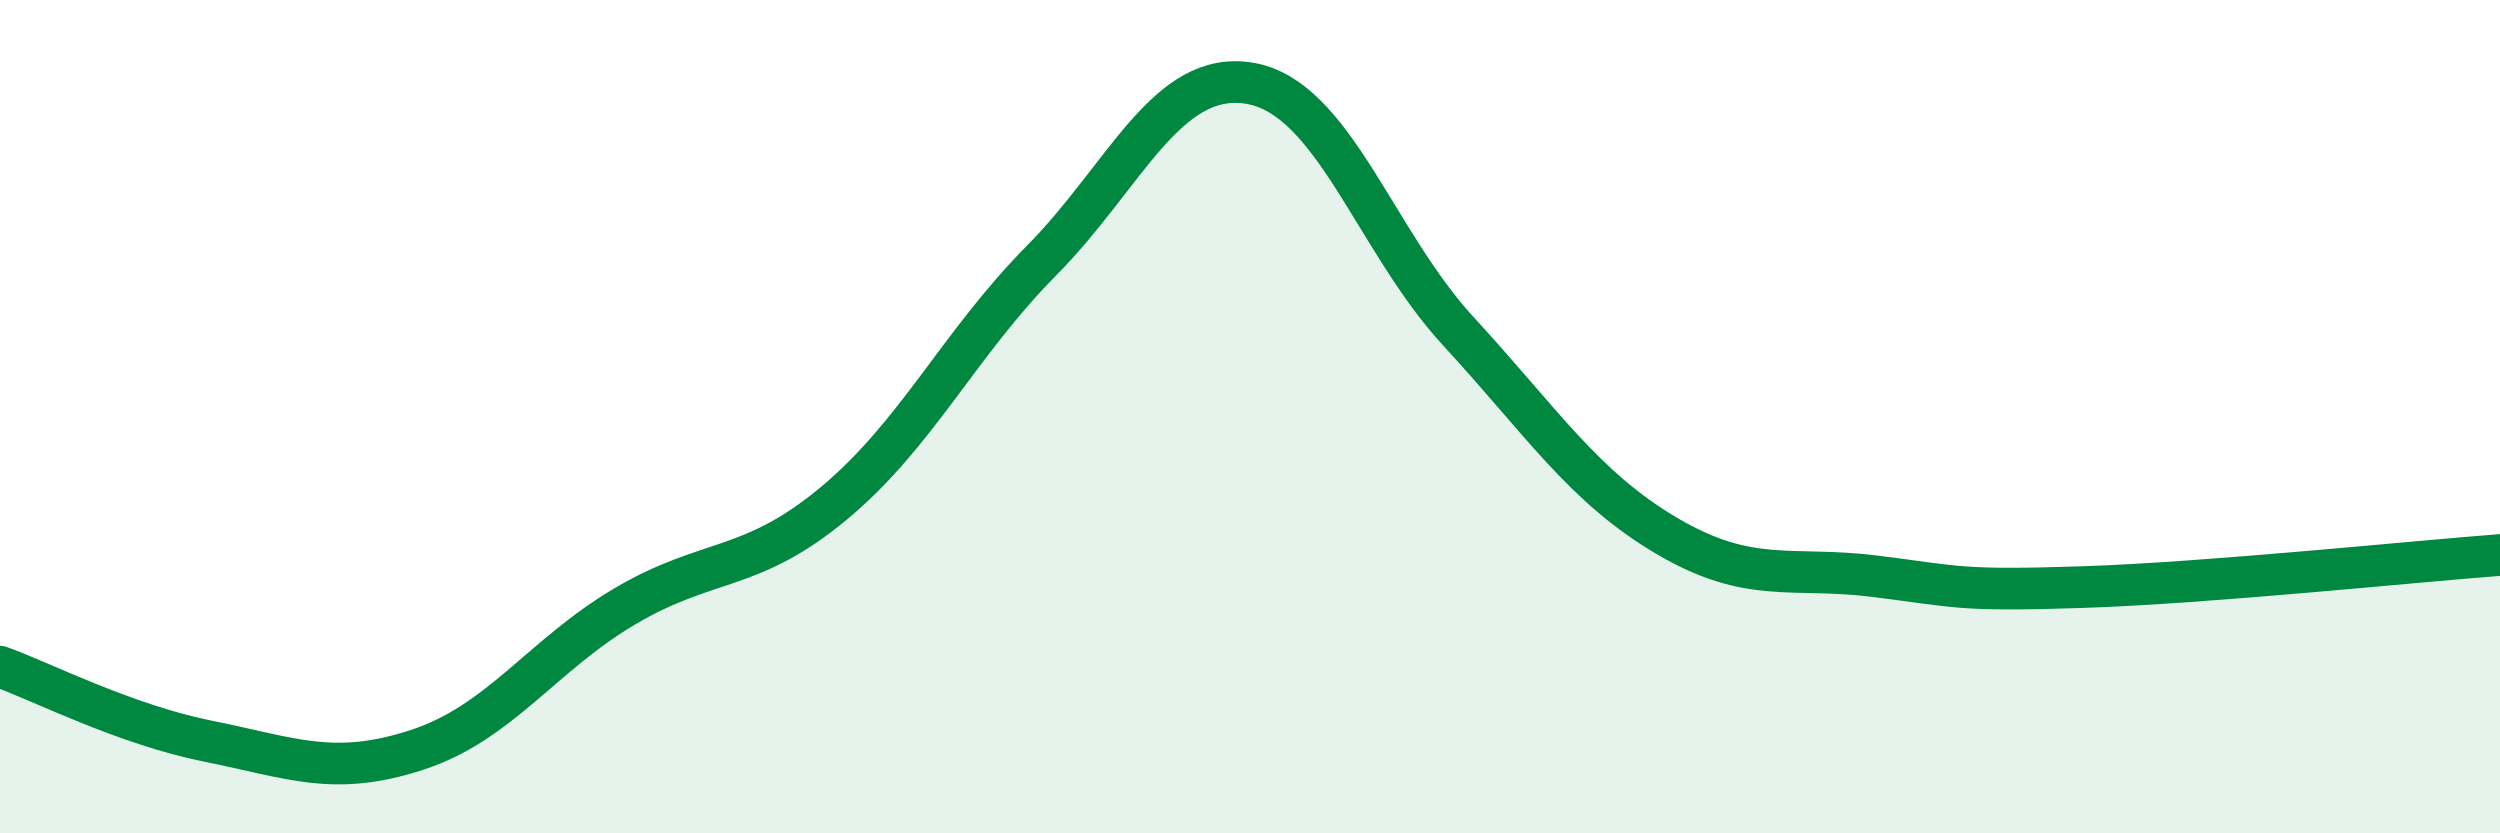
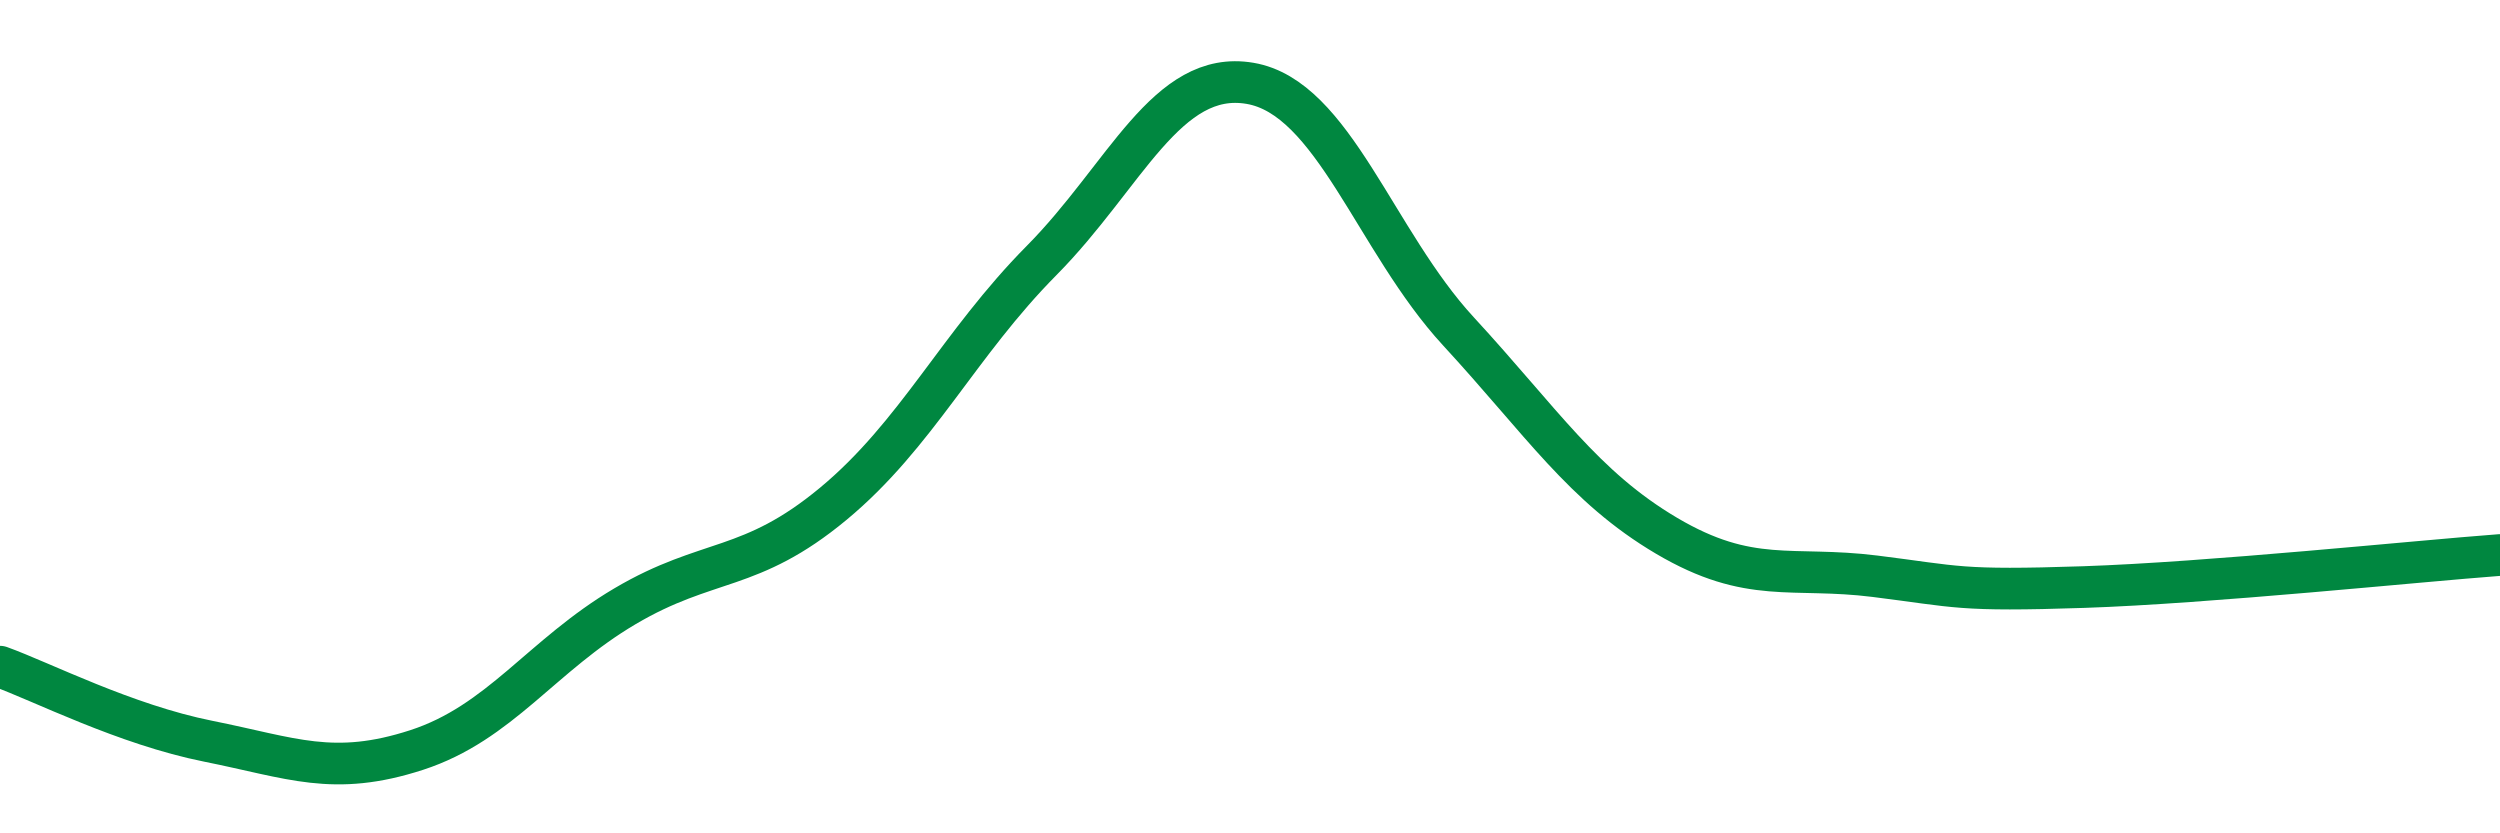
<svg xmlns="http://www.w3.org/2000/svg" width="60" height="20" viewBox="0 0 60 20">
-   <path d="M 0,16 C 1,16.36 3,17.39 5,17.79 C 7,18.19 8,18.65 10,18 C 12,17.35 13,15.73 15,14.55 C 17,13.37 18,13.75 20,12.09 C 22,10.43 23,8.27 25,6.25 C 27,4.23 28,1.66 30,2 C 32,2.34 33,5.78 35,7.95 C 37,10.12 38,11.68 40,12.86 C 42,14.04 43,13.58 45,13.83 C 47,14.08 47,14.19 50,14.09 C 53,13.99 58,13.47 60,13.32L60 20L0 20Z" fill="#008740" opacity="0.1" stroke-linecap="round" stroke-linejoin="round" />
  <path d="M 0,16 C 1,16.36 3,17.39 5,17.79 C 7,18.19 8,18.65 10,18 C 12,17.35 13,15.73 15,14.55 C 17,13.37 18,13.75 20,12.09 C 22,10.43 23,8.27 25,6.25 C 27,4.23 28,1.66 30,2 C 32,2.34 33,5.78 35,7.95 C 37,10.12 38,11.68 40,12.86 C 42,14.04 43,13.58 45,13.83 C 47,14.08 47,14.19 50,14.09 C 53,13.99 58,13.47 60,13.32" stroke="#008740" stroke-width="1" fill="none" stroke-linecap="round" stroke-linejoin="round" />
</svg>